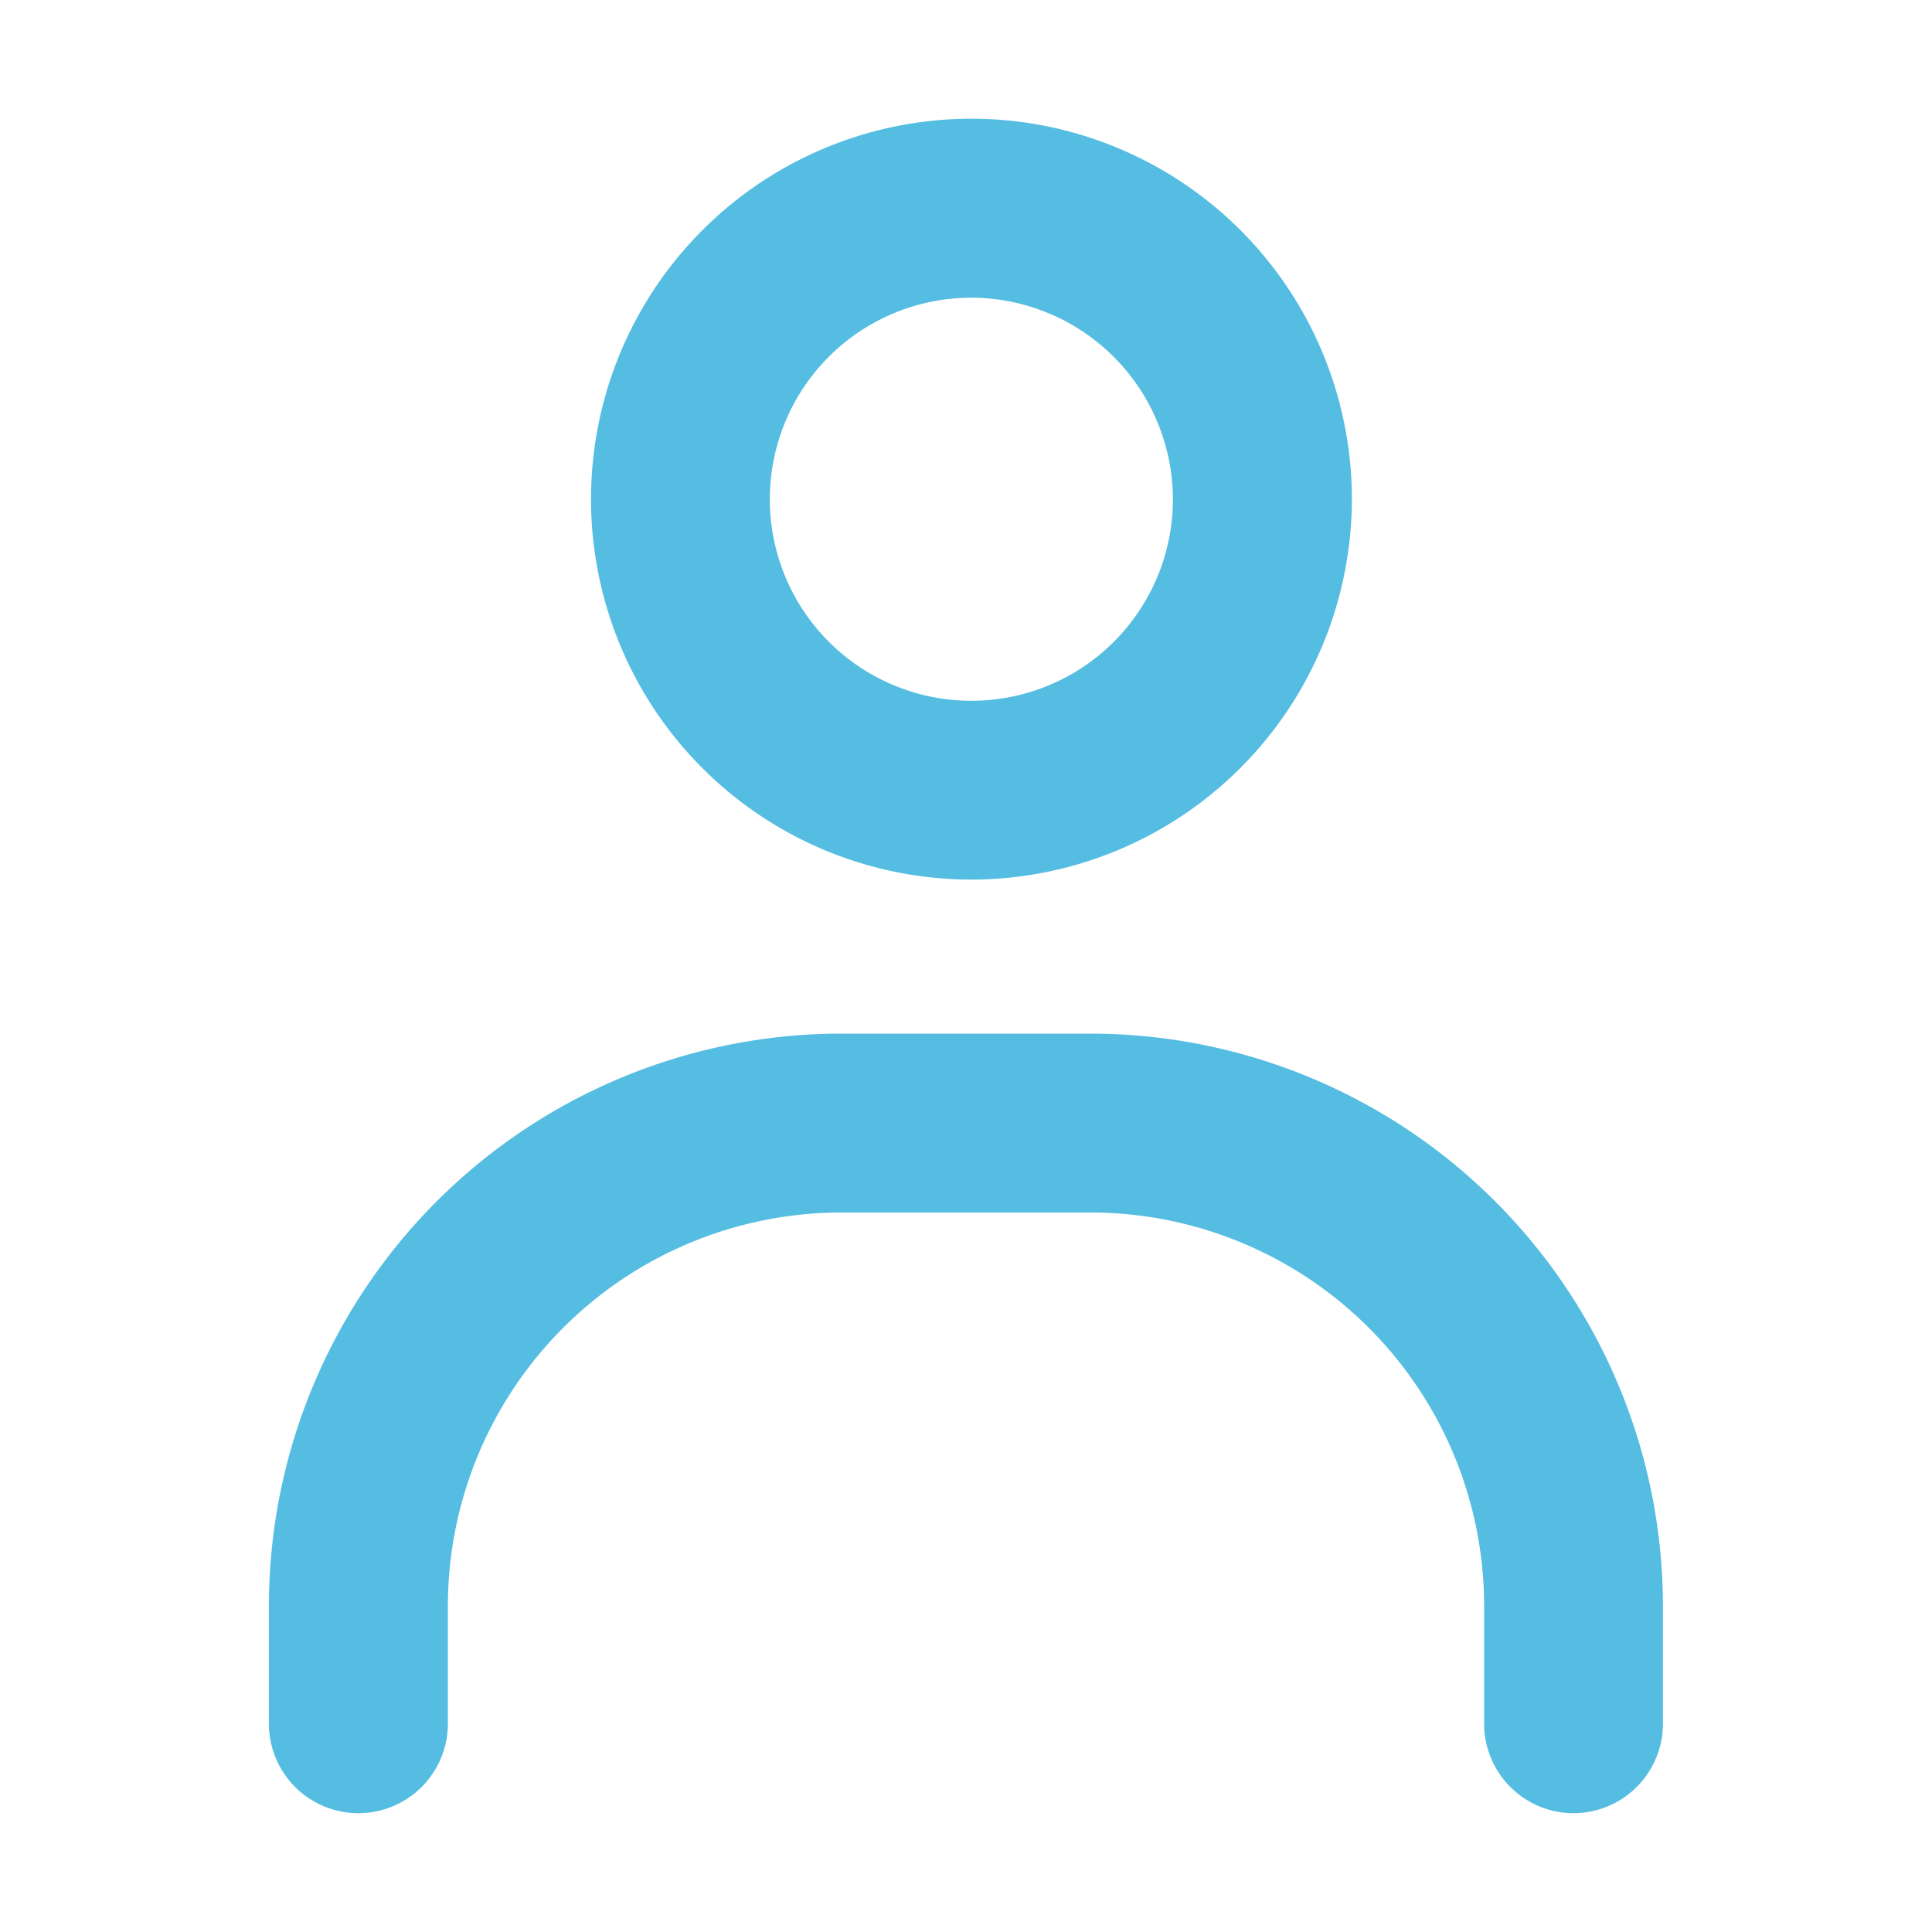
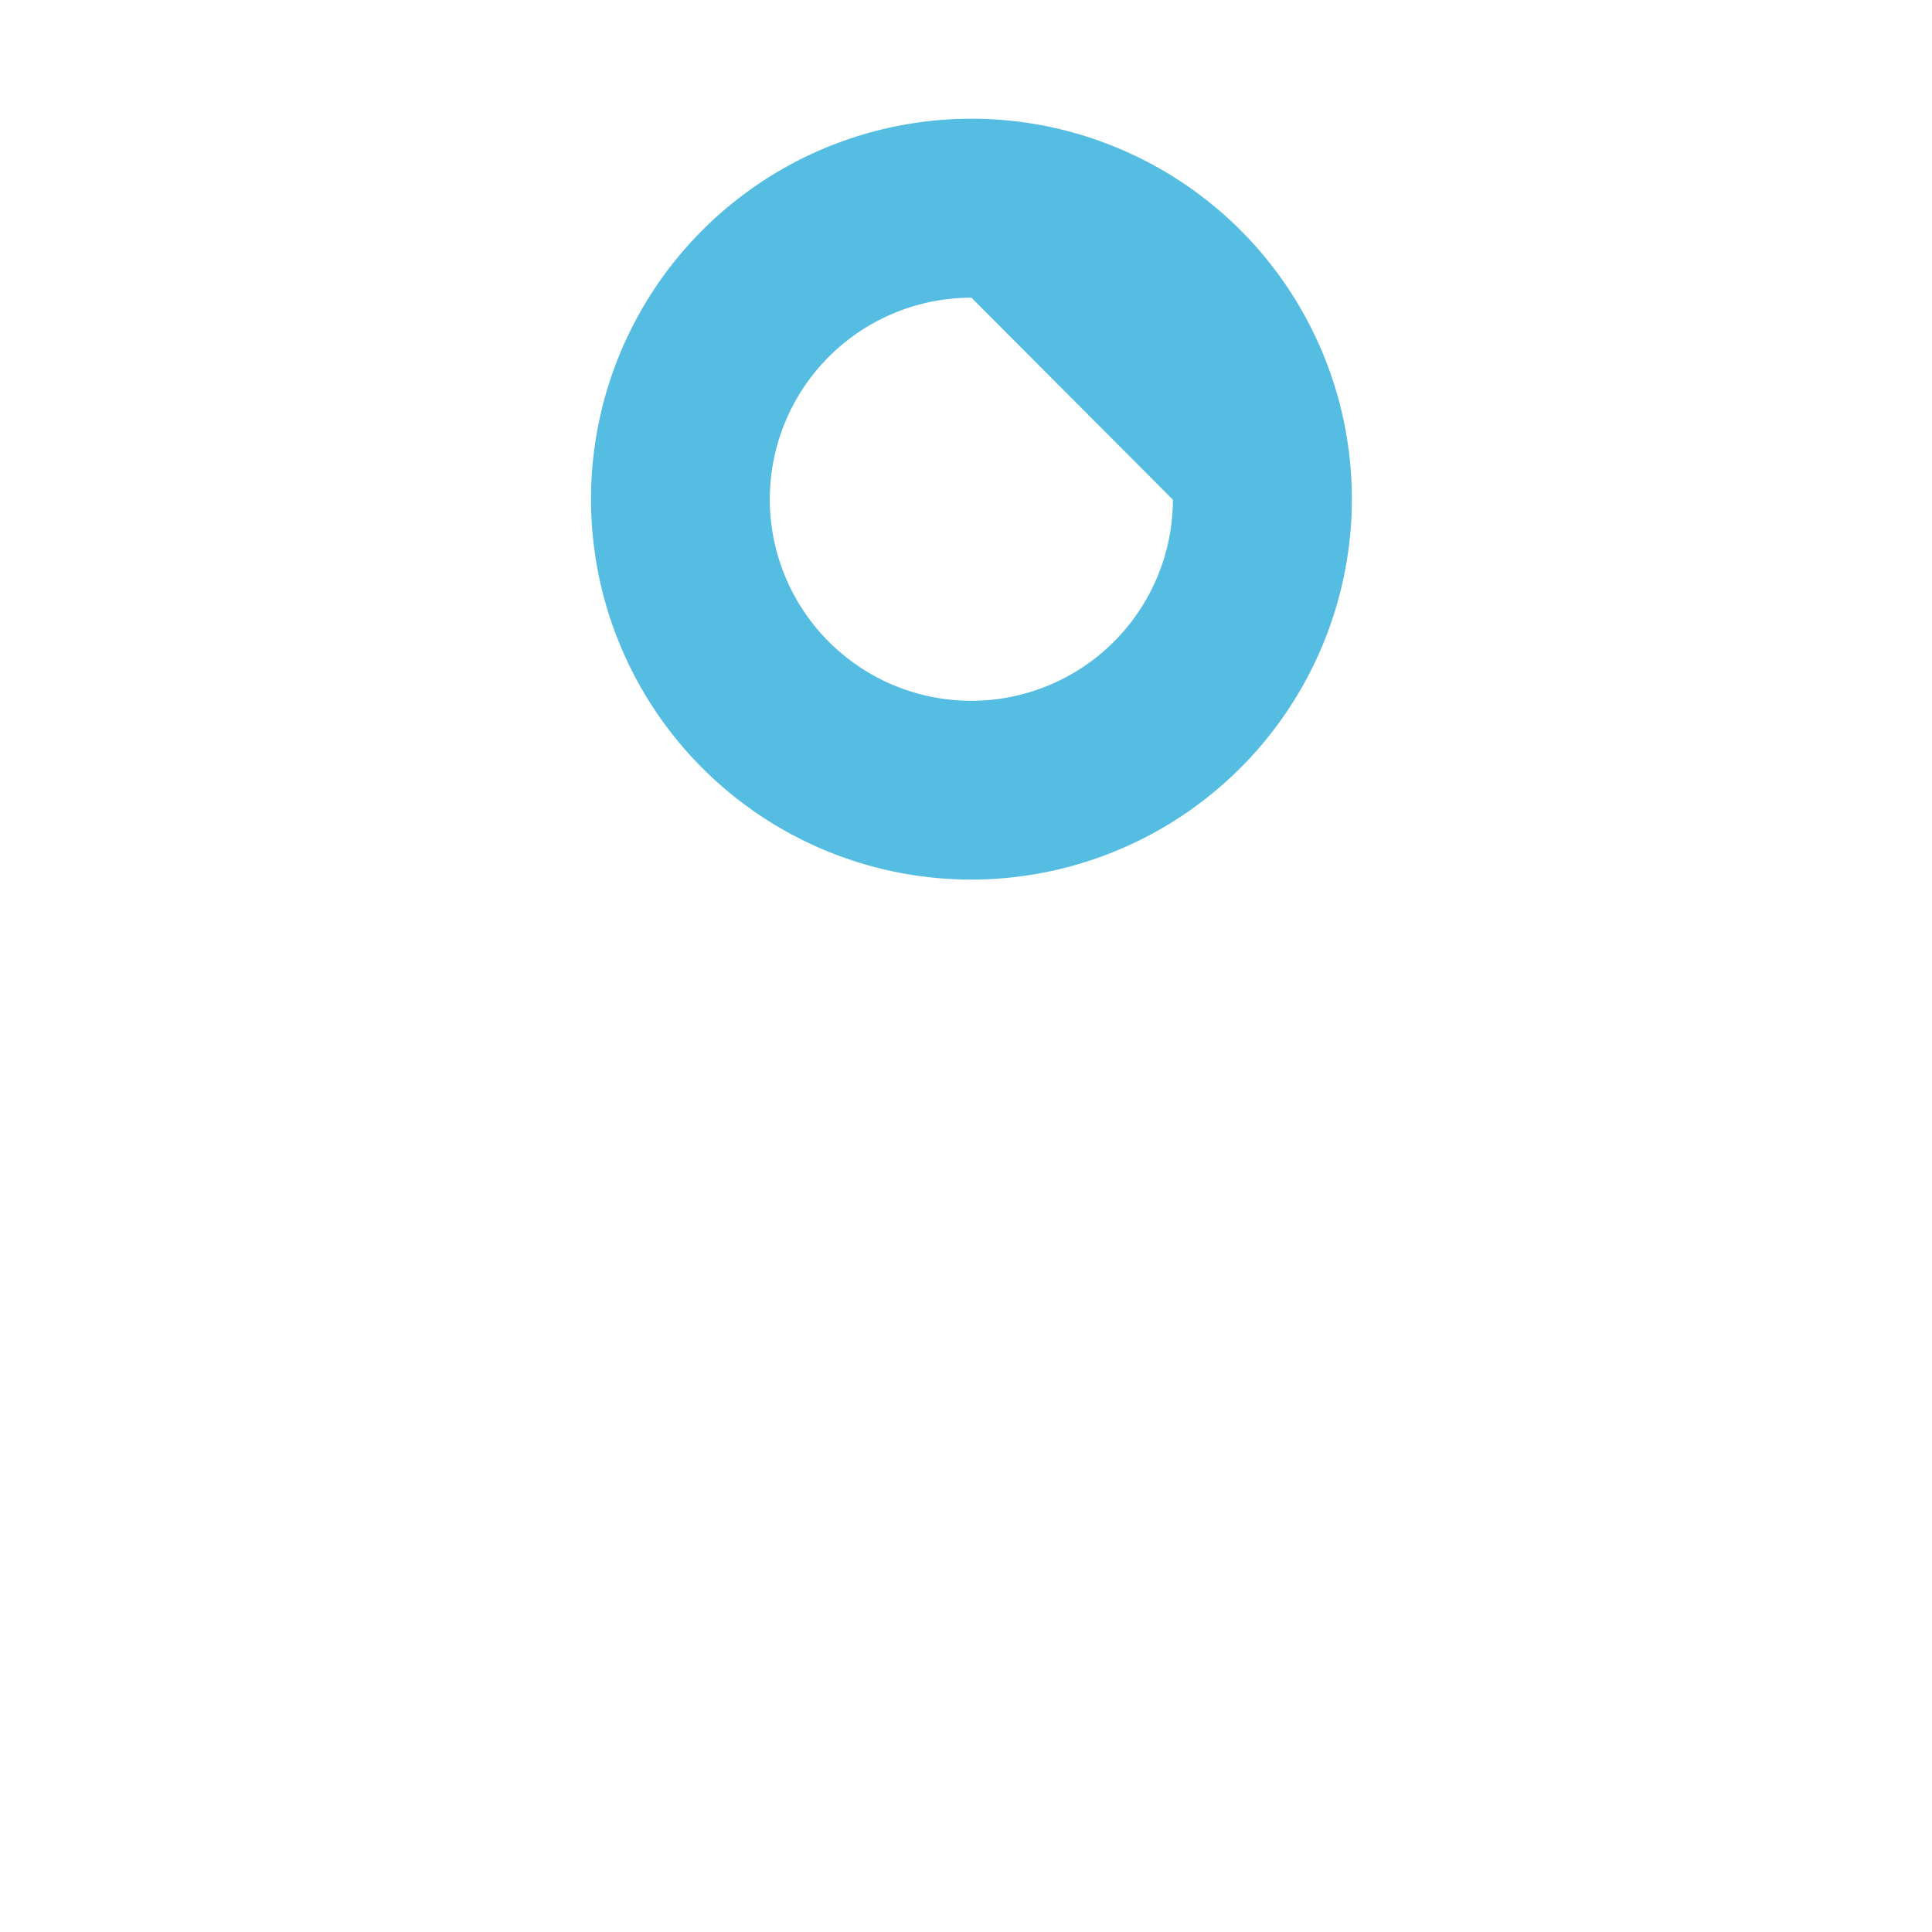
<svg xmlns="http://www.w3.org/2000/svg" viewBox="0 0 220 220">
  <defs>
    <style>.cls-1{fill:#55bde1;}.cls-2{fill:none;}</style>
  </defs>
  <g id="katman_2" data-name="katman 2">
-     <path class="cls-1" d="M179.17,206.47A10.19,10.19,0,0,1,169,196.28V182.85a44.83,44.83,0,0,0-44.78-44.78H95.8A44.83,44.83,0,0,0,51,182.85v13.43a10.19,10.19,0,0,1-20.38,0V182.85A65.22,65.22,0,0,1,95.8,117.7h28.4a65.22,65.22,0,0,1,65.16,65.15v13.43A10.19,10.19,0,0,1,179.17,206.47Z" />
-     <path class="cls-1" d="M110.62,100.16a43.32,43.32,0,1,1,43.32-43.31A43.37,43.37,0,0,1,110.62,100.16Zm0-66.26a22.95,22.95,0,1,0,22.94,23A23,23,0,0,0,110.62,33.9Z" />
-     <rect class="cls-2" x="-18.63" y="-18.63" width="257.25" height="257.25" />
+     <path class="cls-1" d="M110.62,100.16a43.32,43.32,0,1,1,43.32-43.31A43.37,43.37,0,0,1,110.62,100.16Zm0-66.26a22.95,22.95,0,1,0,22.94,23Z" />
  </g>
</svg>